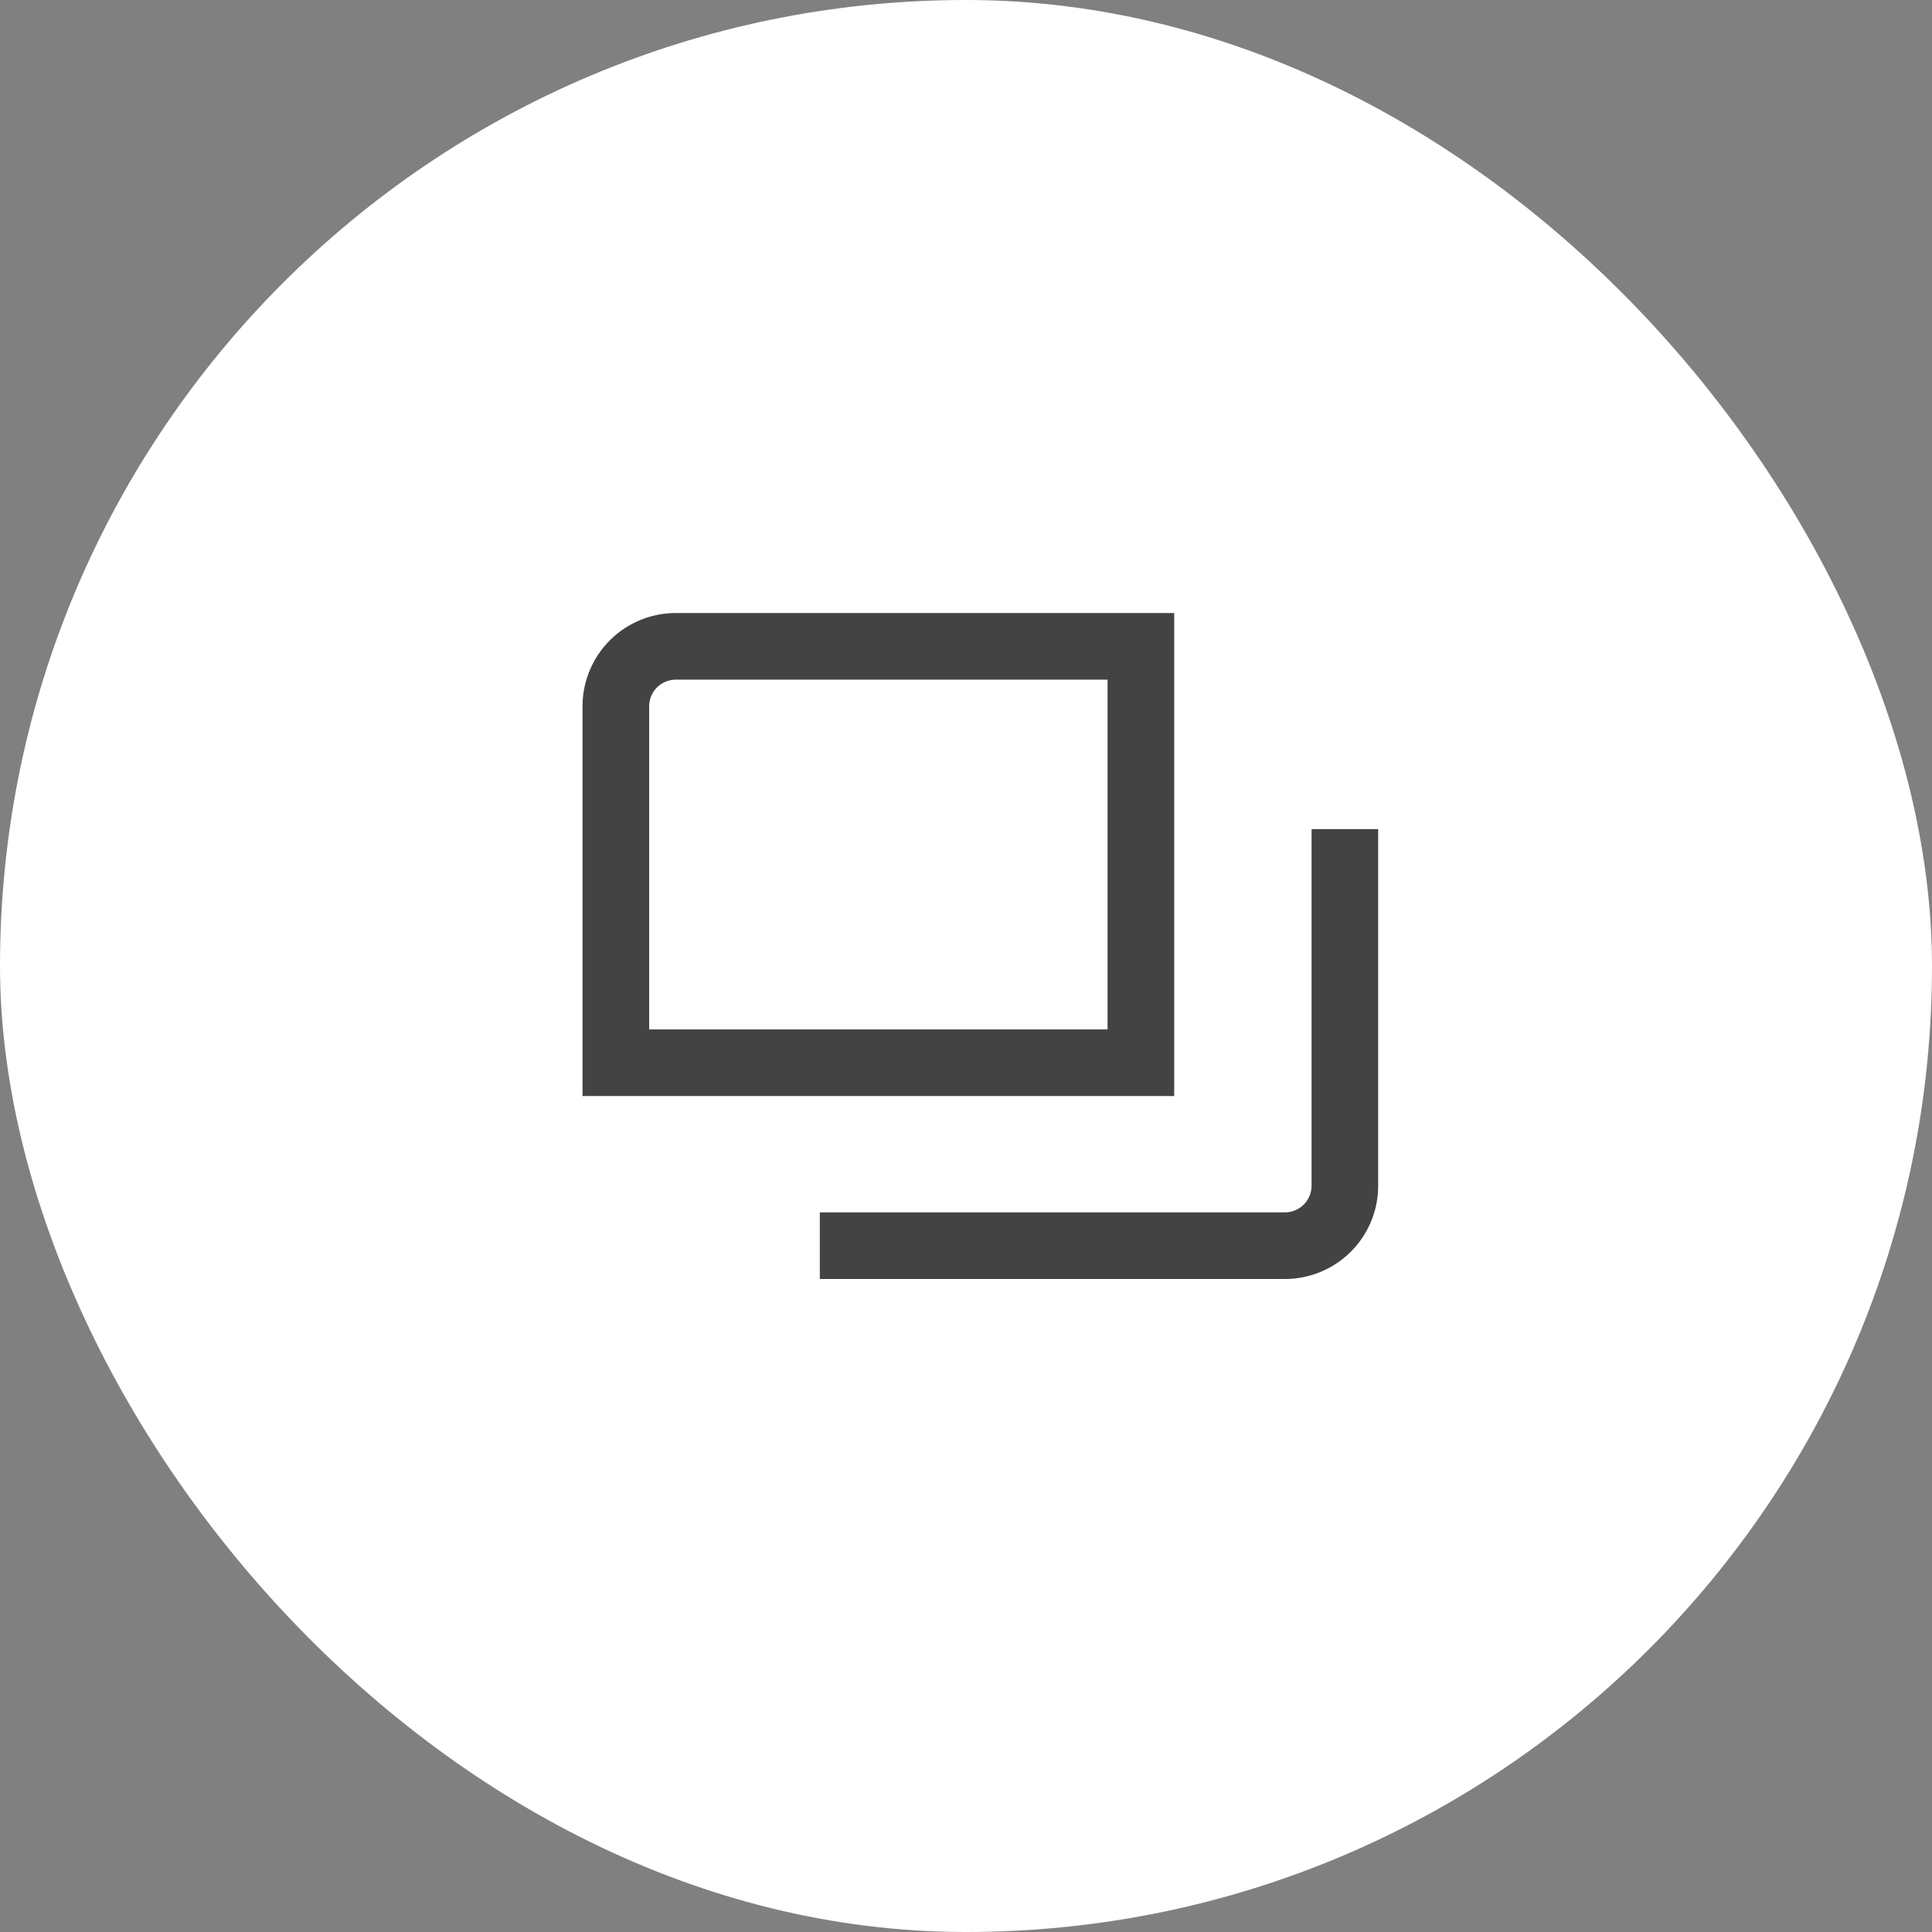
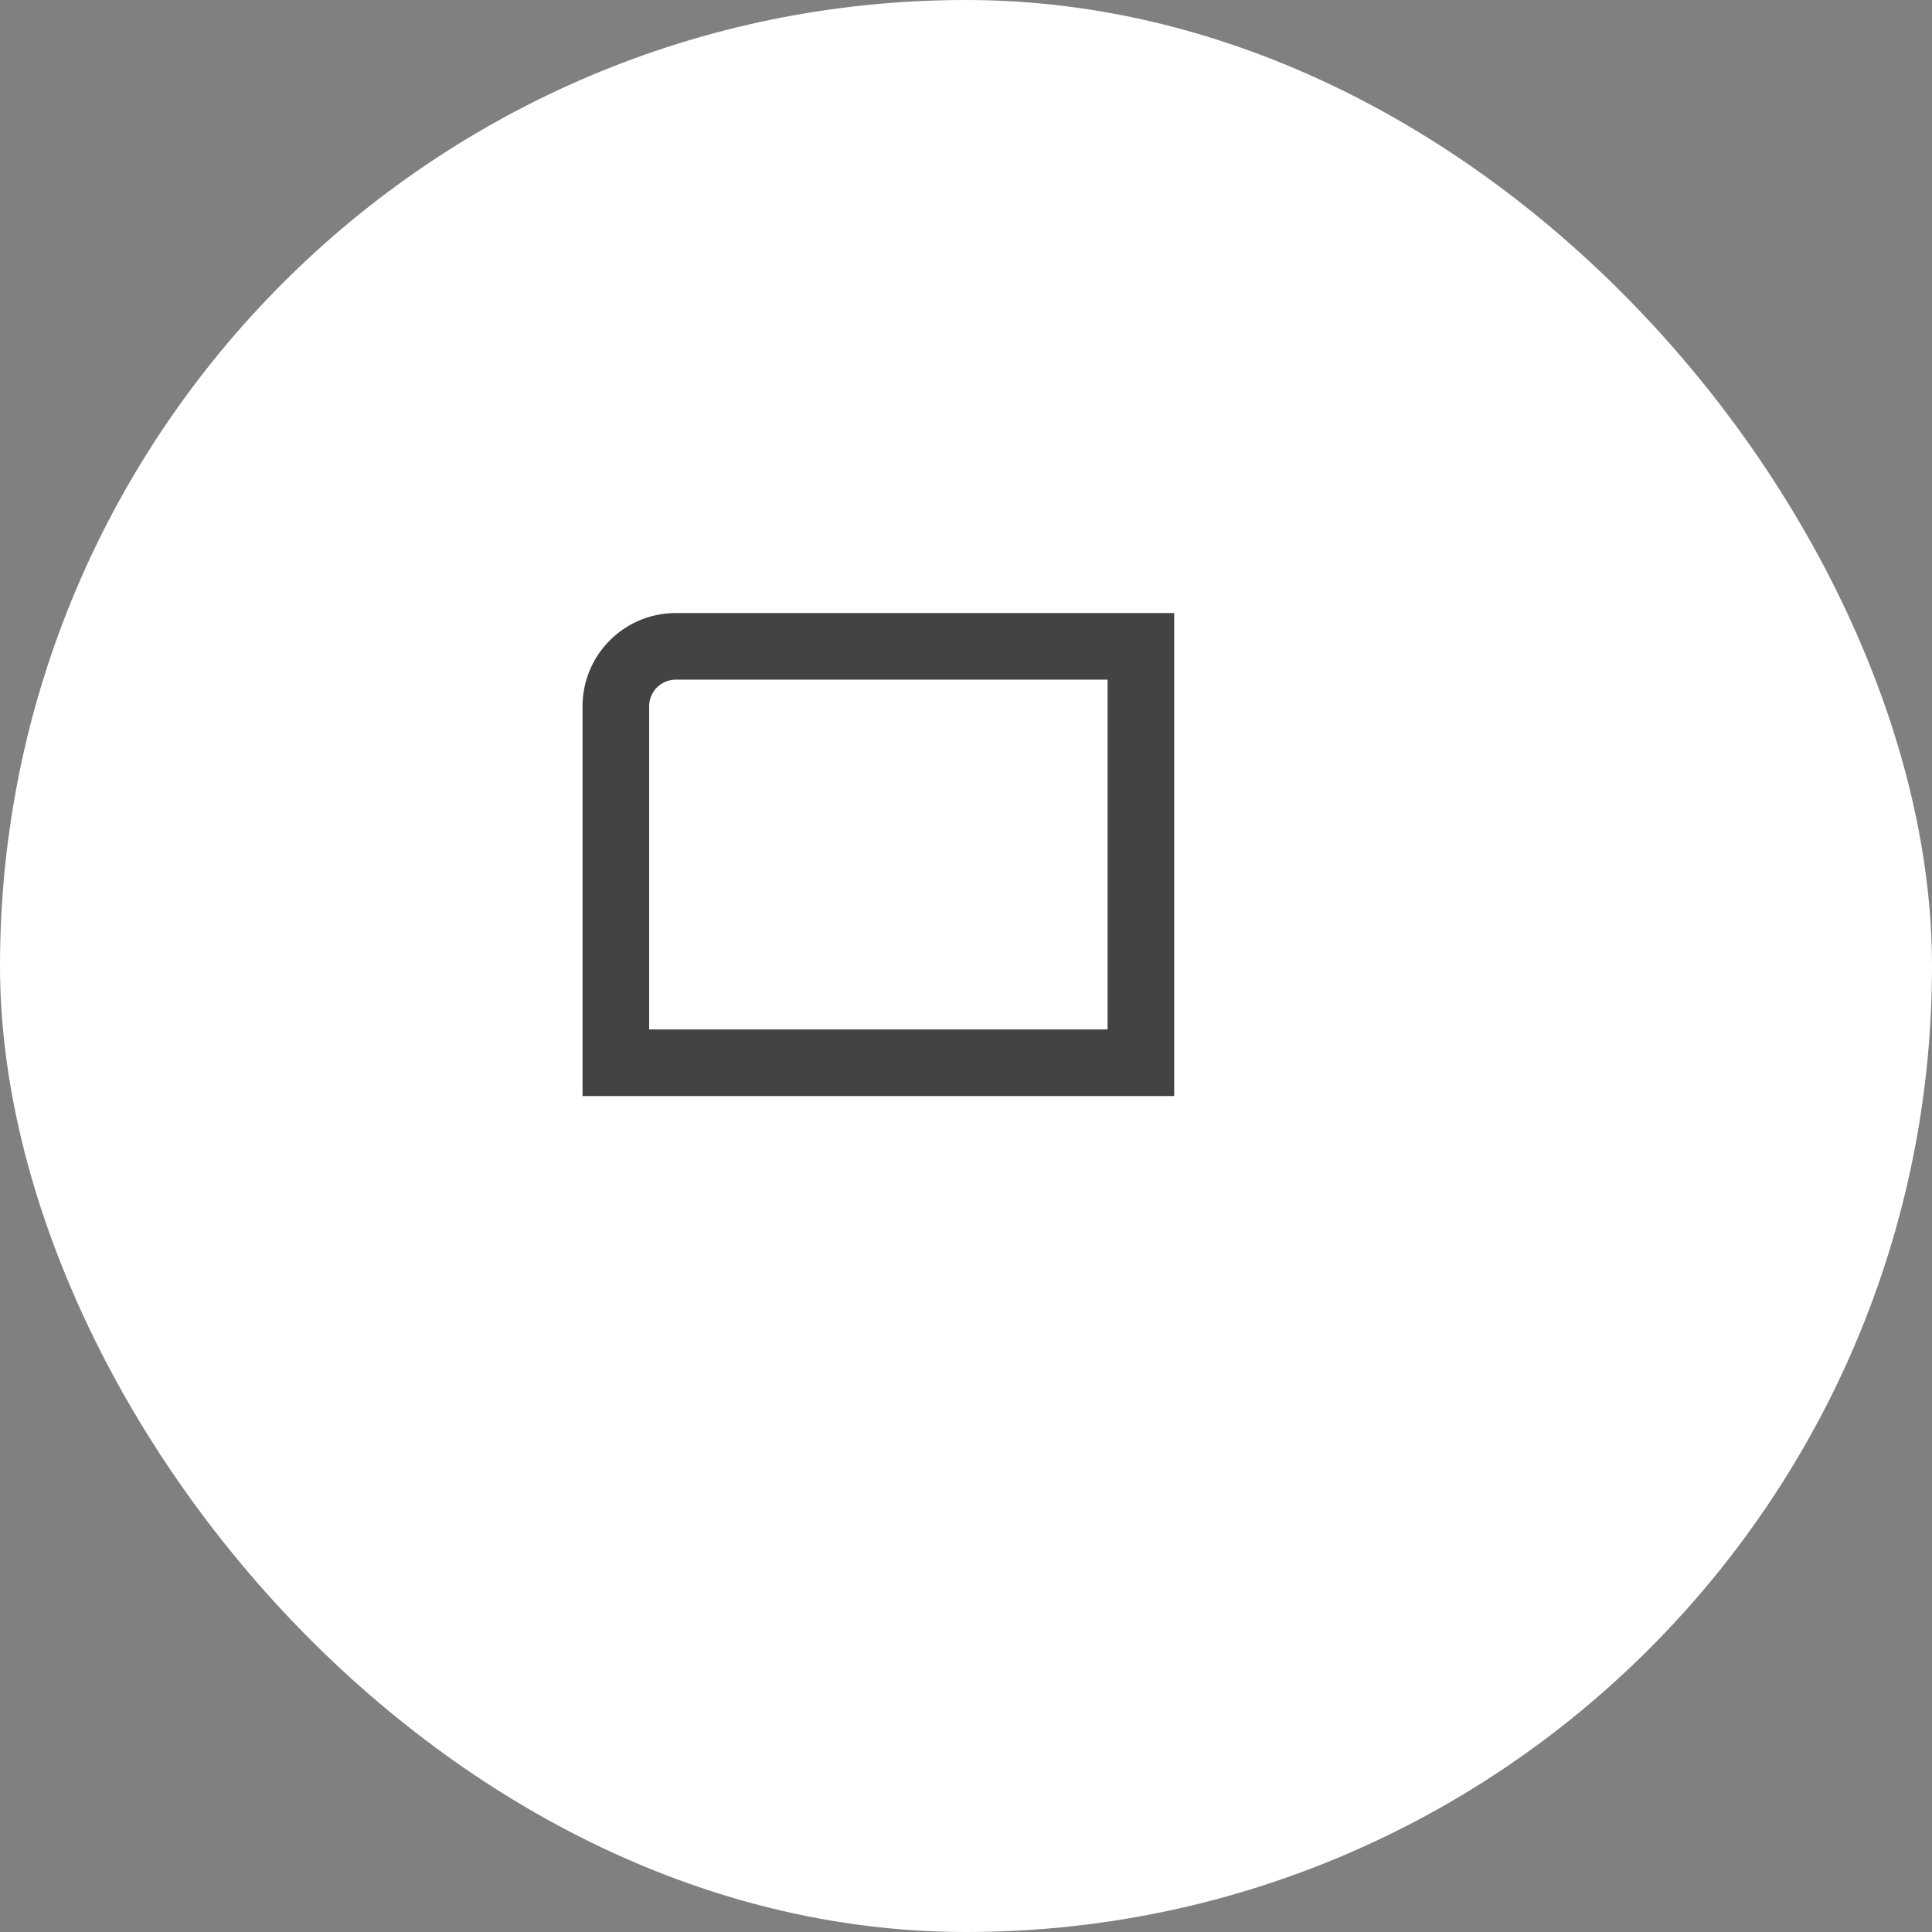
<svg xmlns="http://www.w3.org/2000/svg" width="29" height="29" viewBox="0 0 29 29">
  <rect x="0" y="0" width="29" height="29" fill="#808080" stroke="none" />
  <g id="window-button" transform="translate(-0.495 -0.495)">
    <rect id="長方形_5165" data-name="長方形 5165" width="29" height="29" rx="14.5" transform="translate(0.495 0.495)" fill="#fff" />
    <g id="グループ_12285" data-name="グループ 12285" transform="translate(9.739 10.197)">
      <g id="グループ_10431" data-name="グループ 10431" transform="translate(0 0)">
        <path id="パス_25846" data-name="パス 25846" d="M8.381,6.75H.5V1.4A.9.9,0,0,1,1.4.5H8.381Z" transform="translate(-0.5 -0.5)" fill="none" stroke="#434343" stroke-miterlimit="10" stroke-width="1" />
-         <path id="パス_25847" data-name="パス 25847" d="M11.729,2.5V7.853a.9.9,0,0,1-.9.9H3.848" transform="translate(-0.786 0.243)" fill="none" stroke="#434343" stroke-miterlimit="10" stroke-width="1" />
      </g>
    </g>
  </g>
</svg>